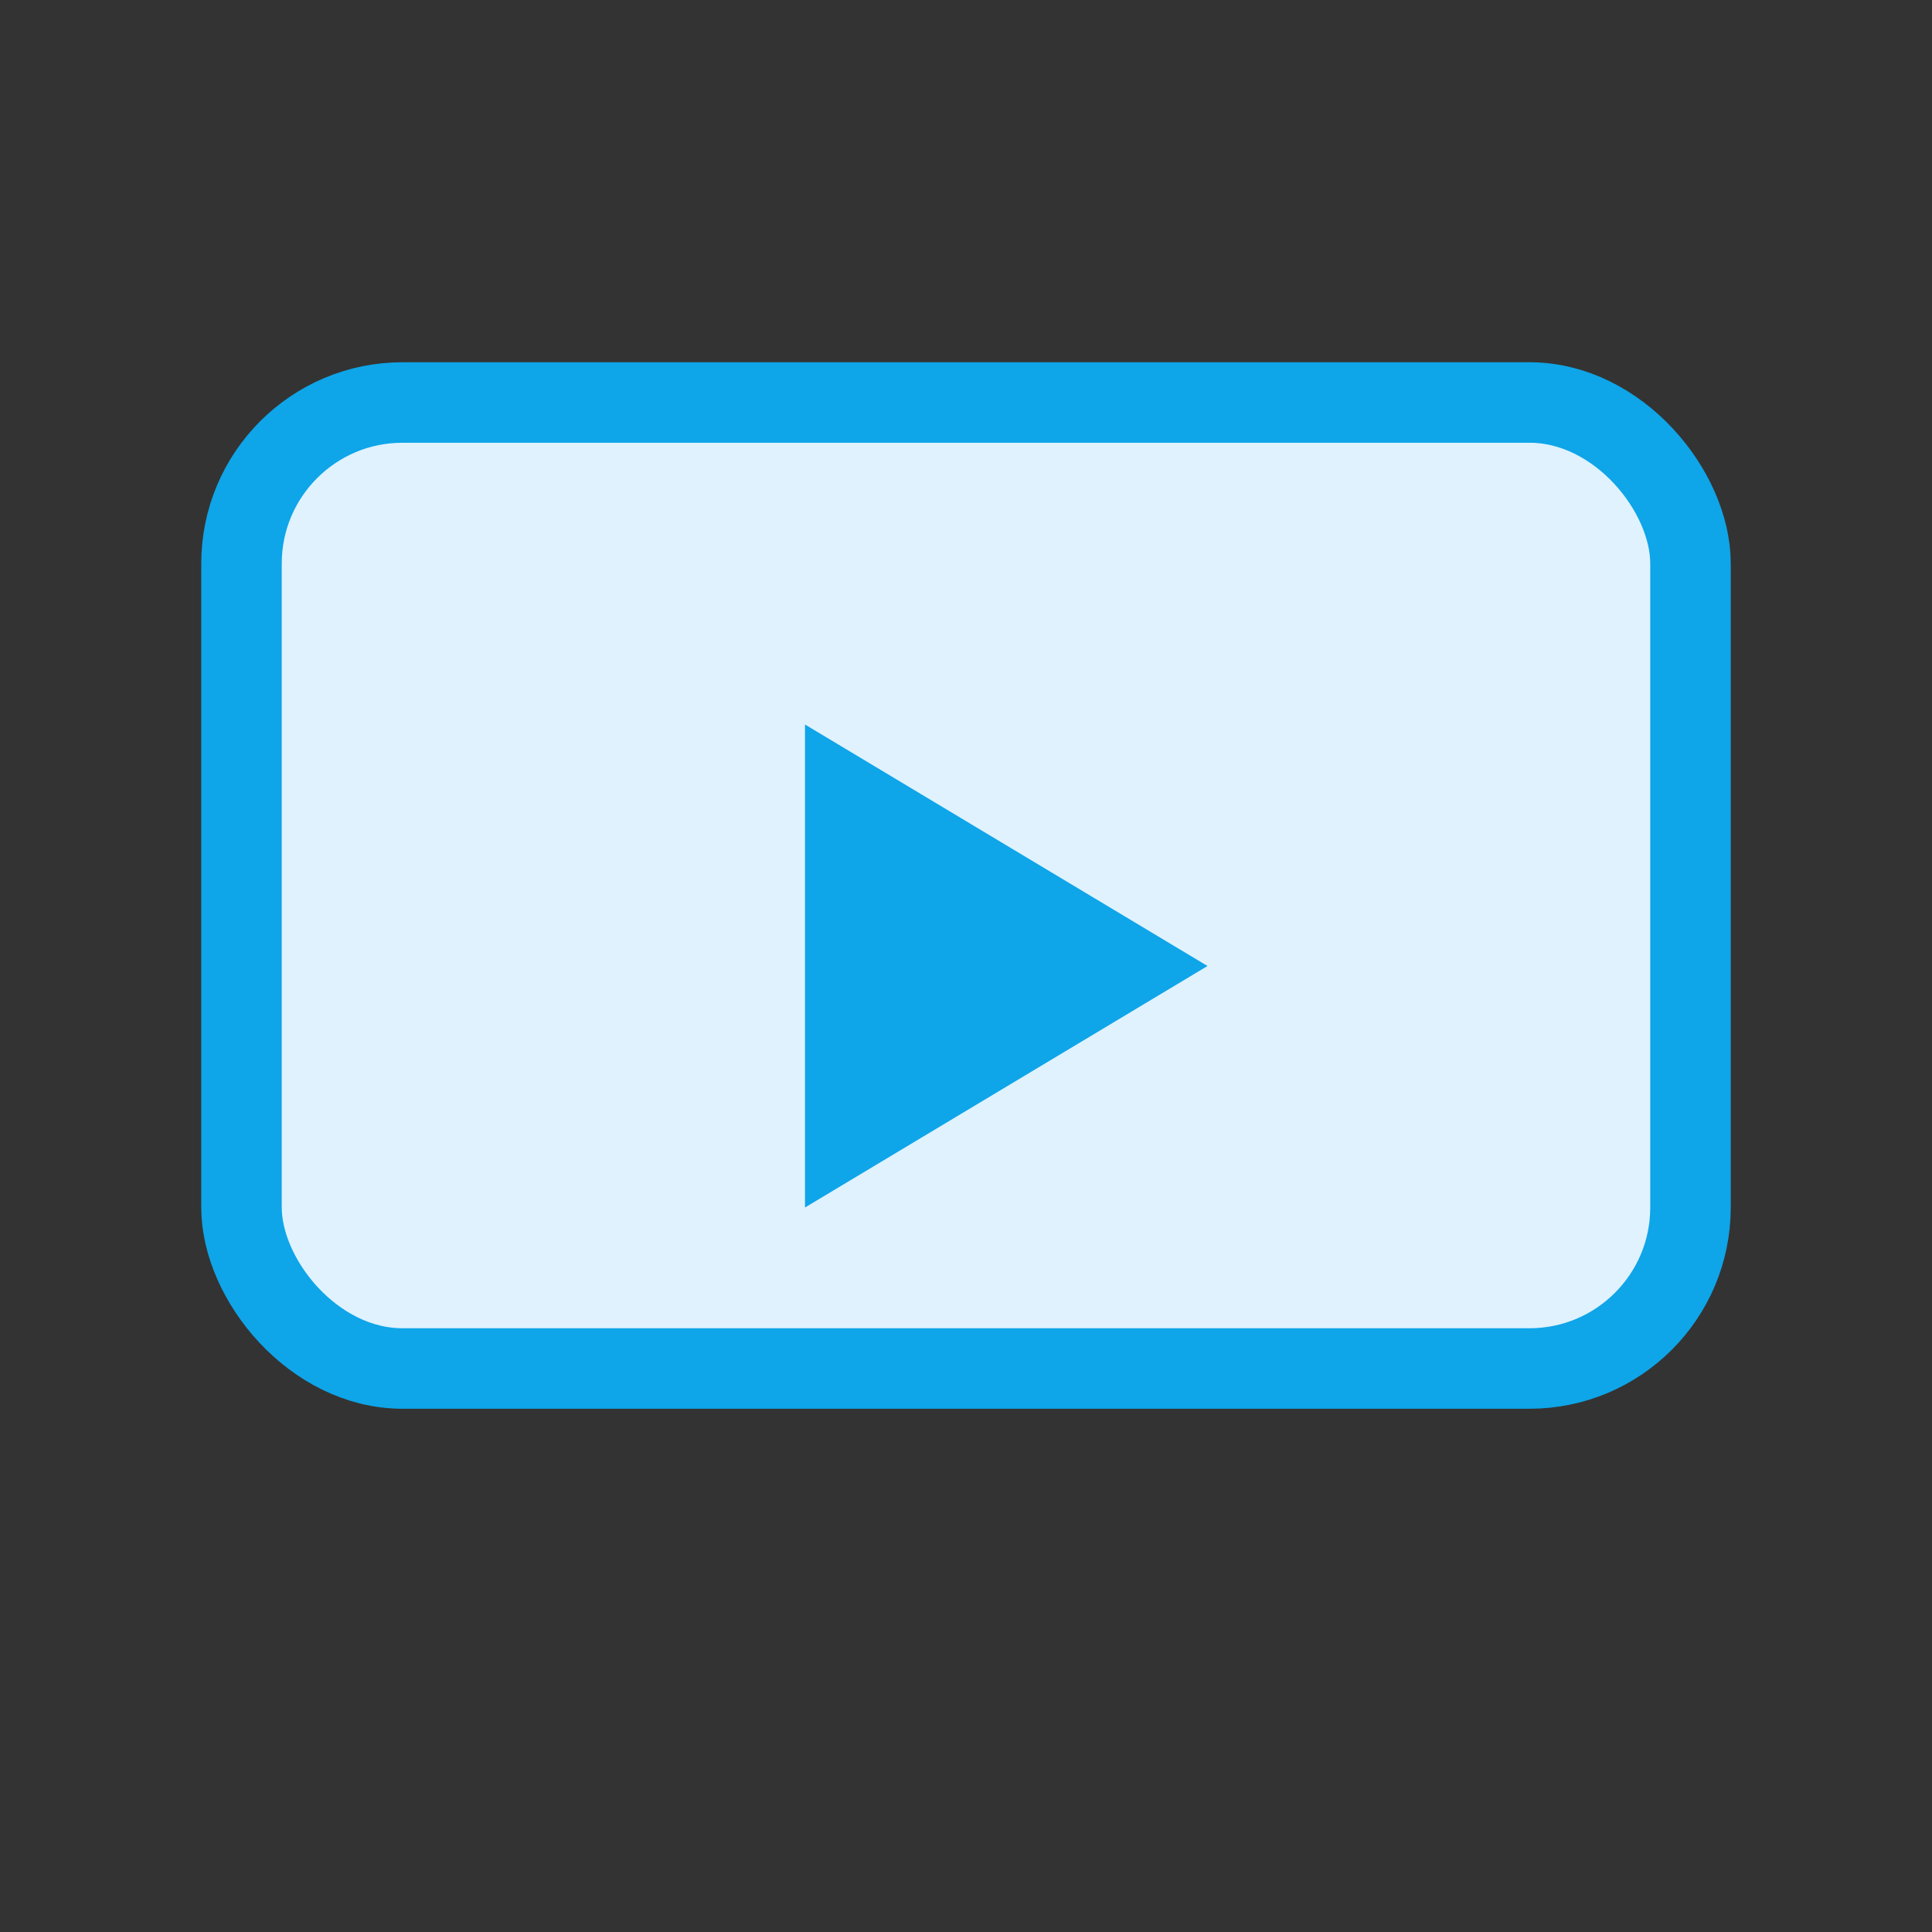
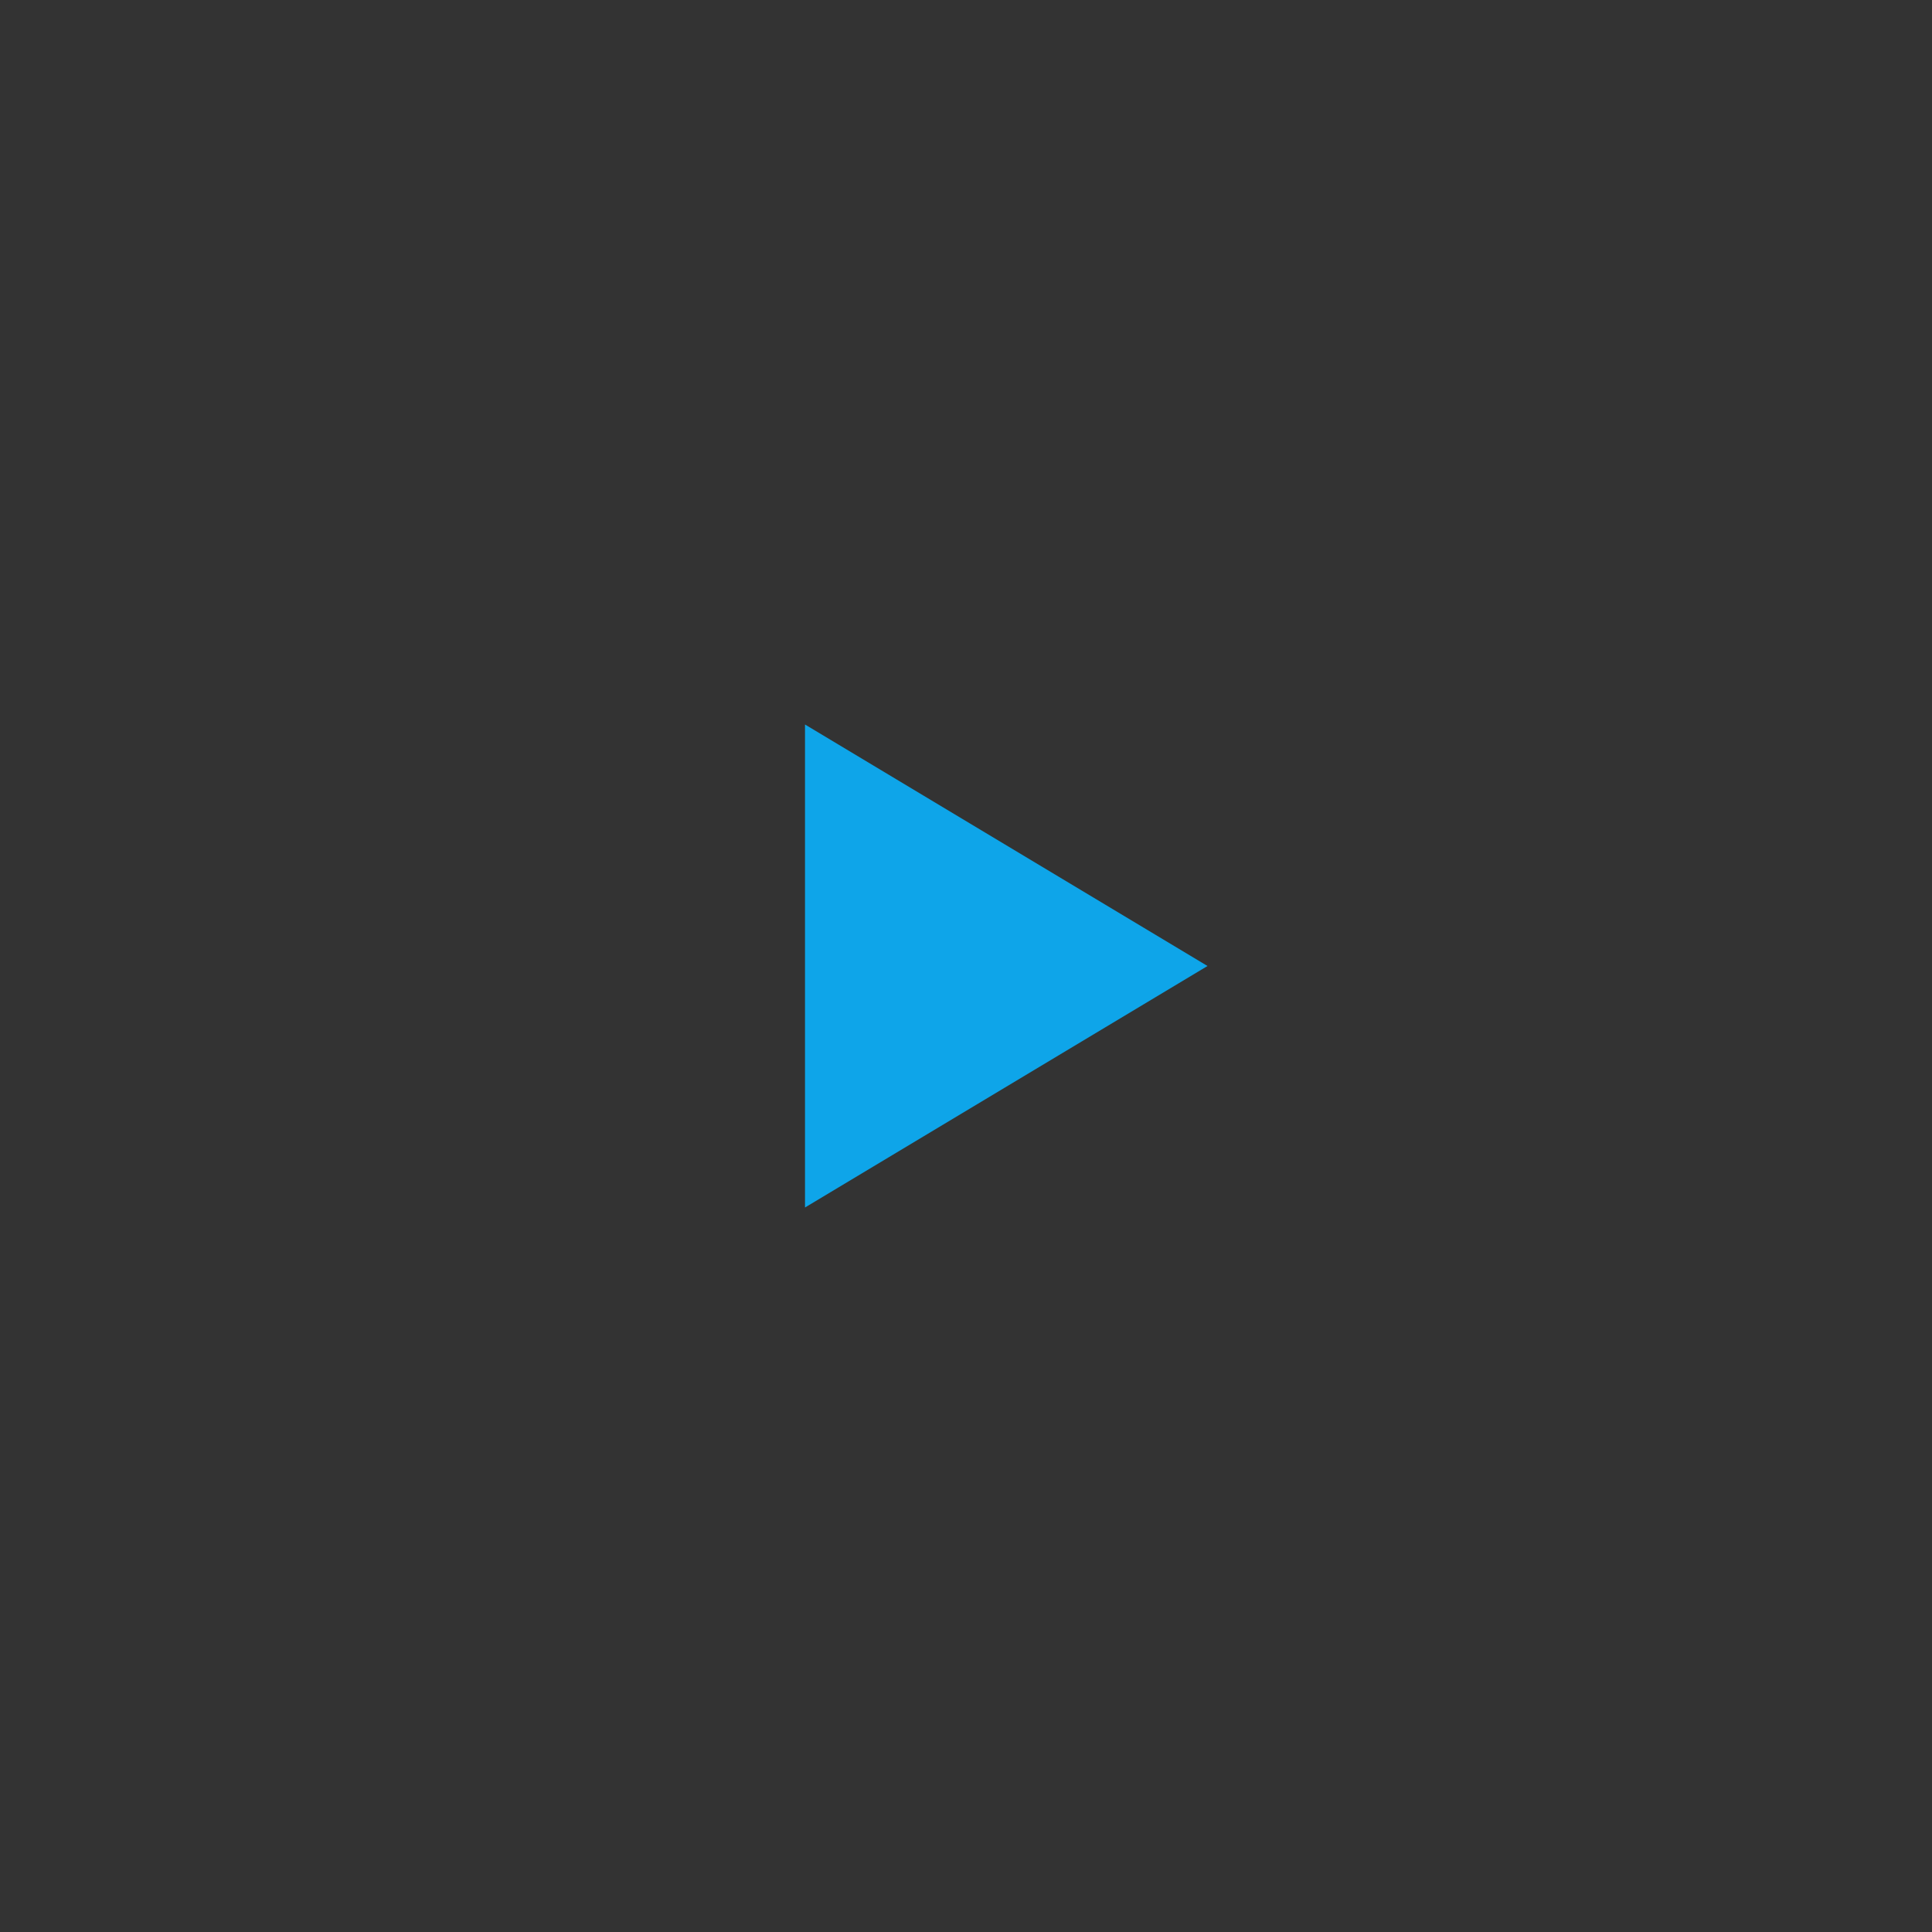
<svg xmlns="http://www.w3.org/2000/svg" width="40" height="40" viewBox="0 0 24 24" fill="none">
  <rect x="0" y="0" width="24" height="24" fill="#333333" stroke="none" />
-   <rect x="3" y="5" width="18" height="12" rx="2" fill="#e0f2fe" stroke="#0ea5e9" />
  <polygon points="10,9 15,12 10,15" fill="#0ea5e9" />
</svg>